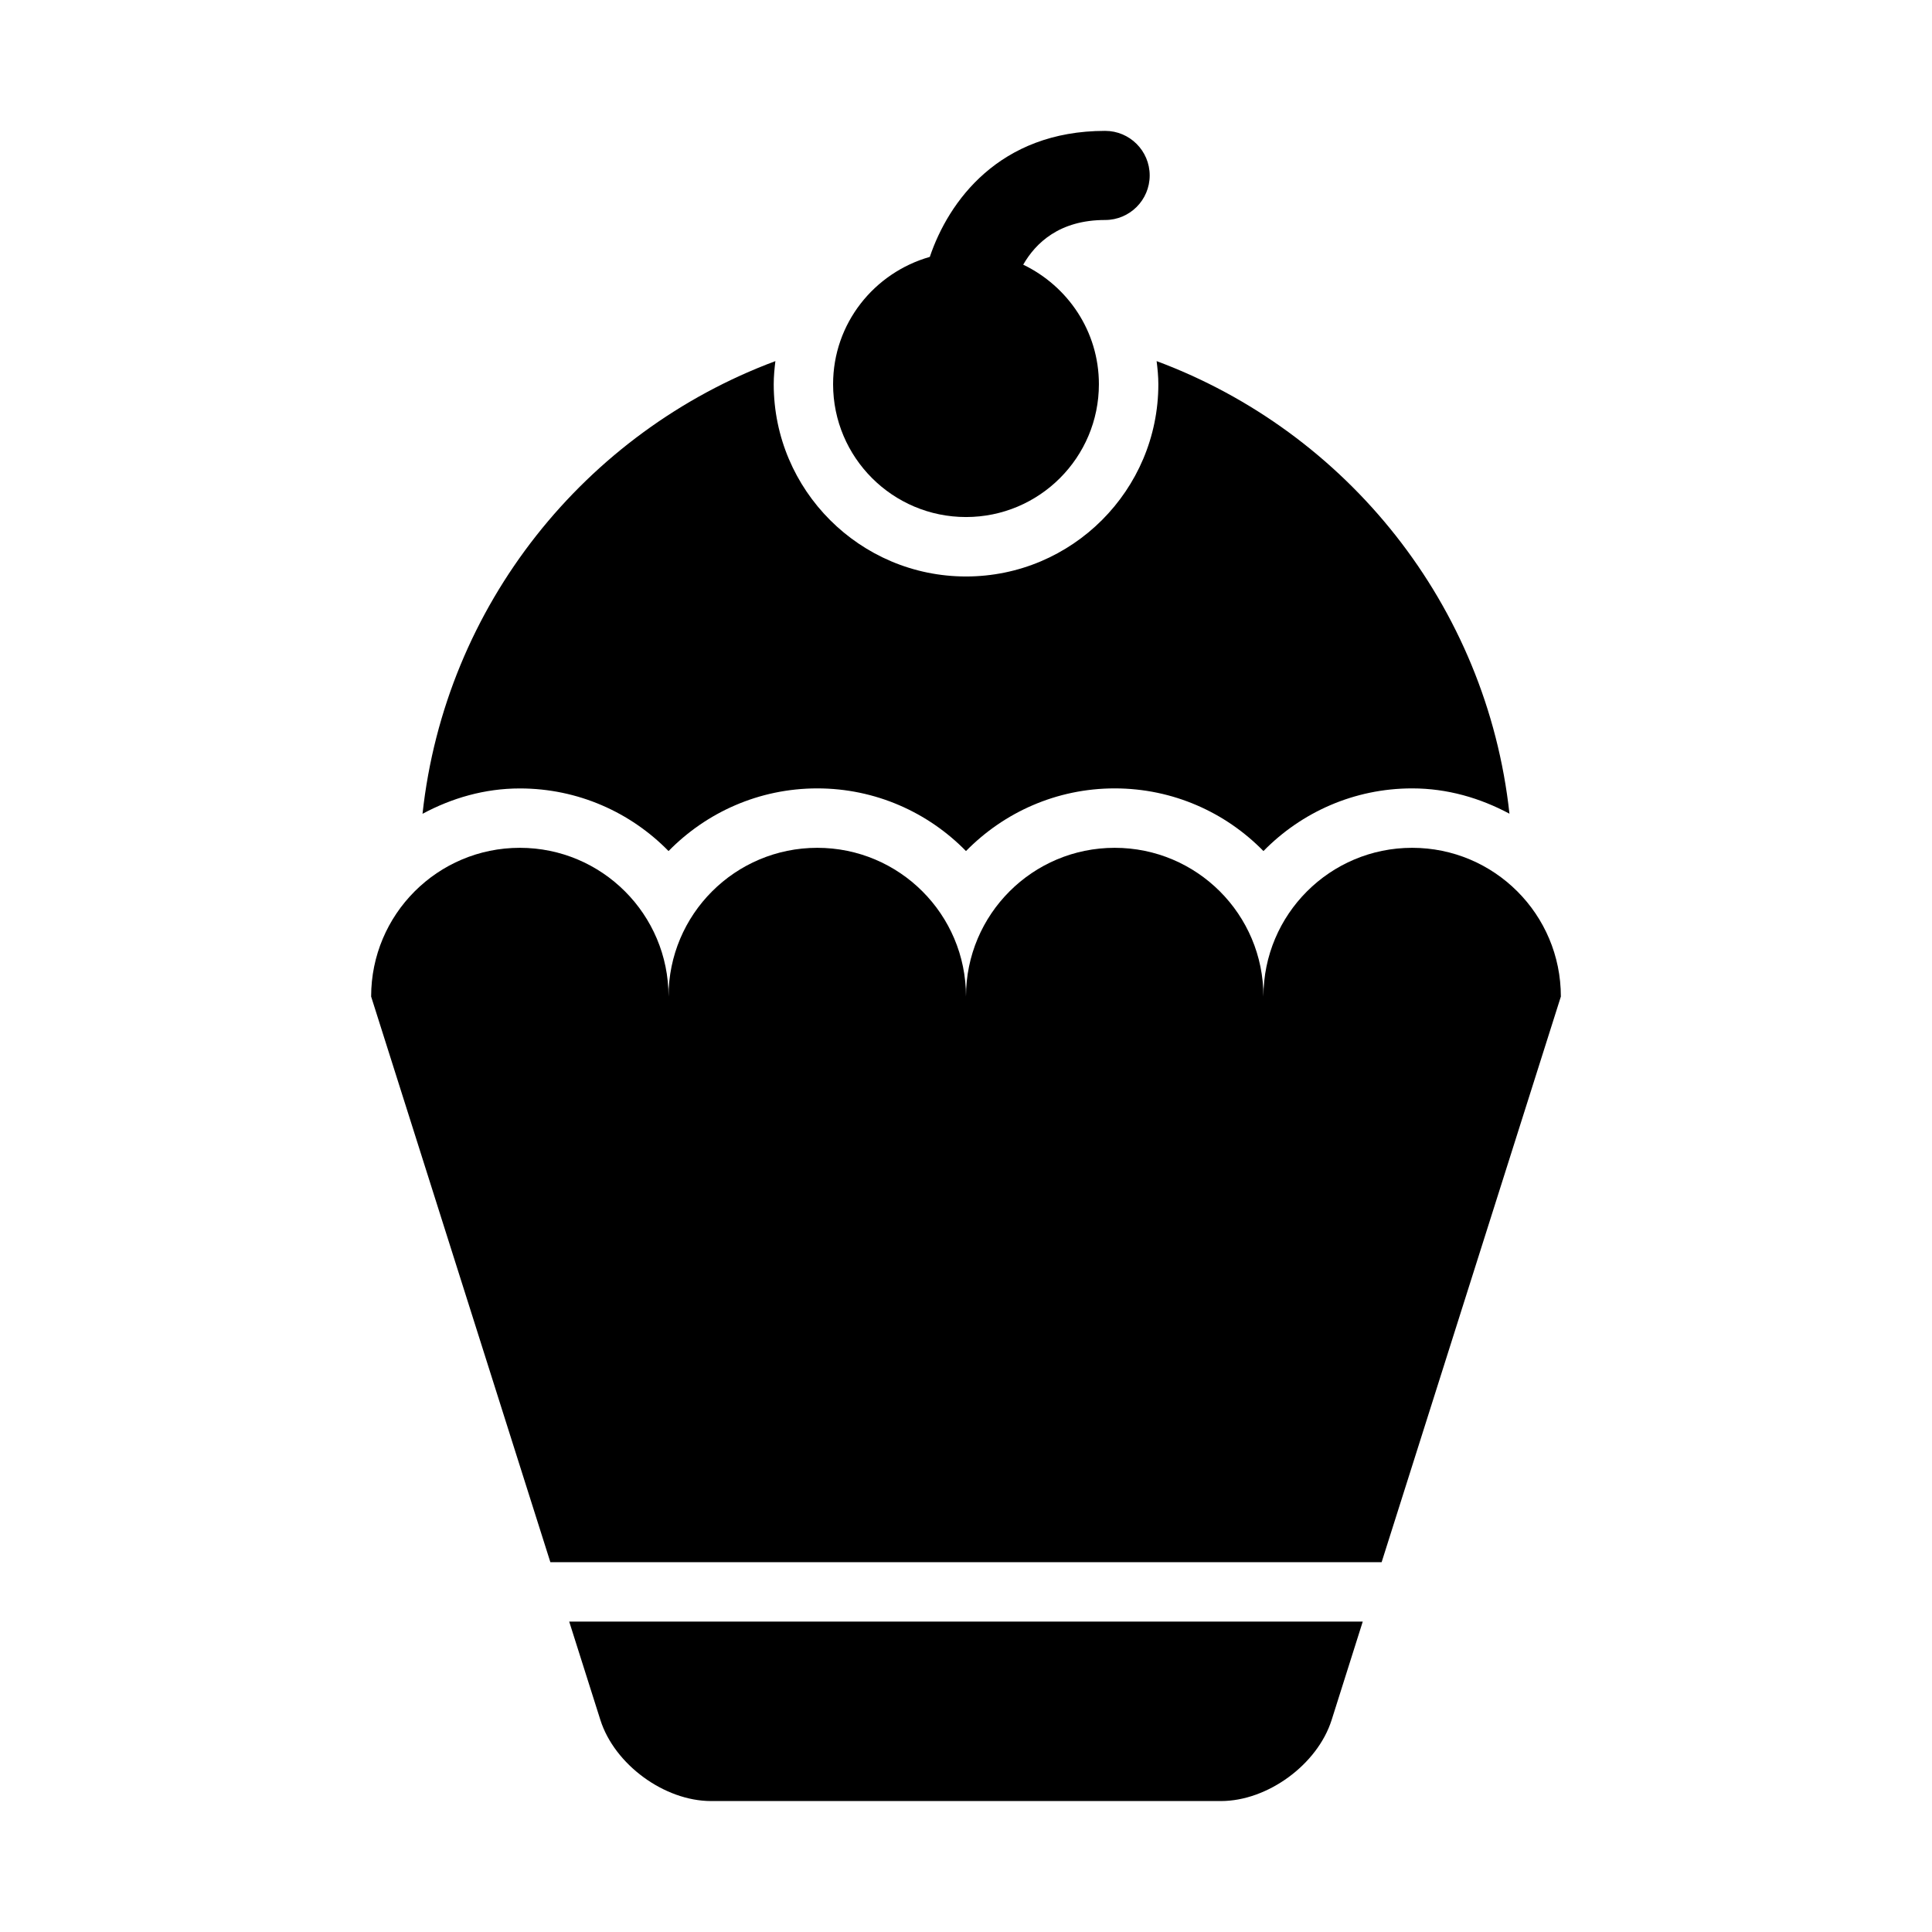
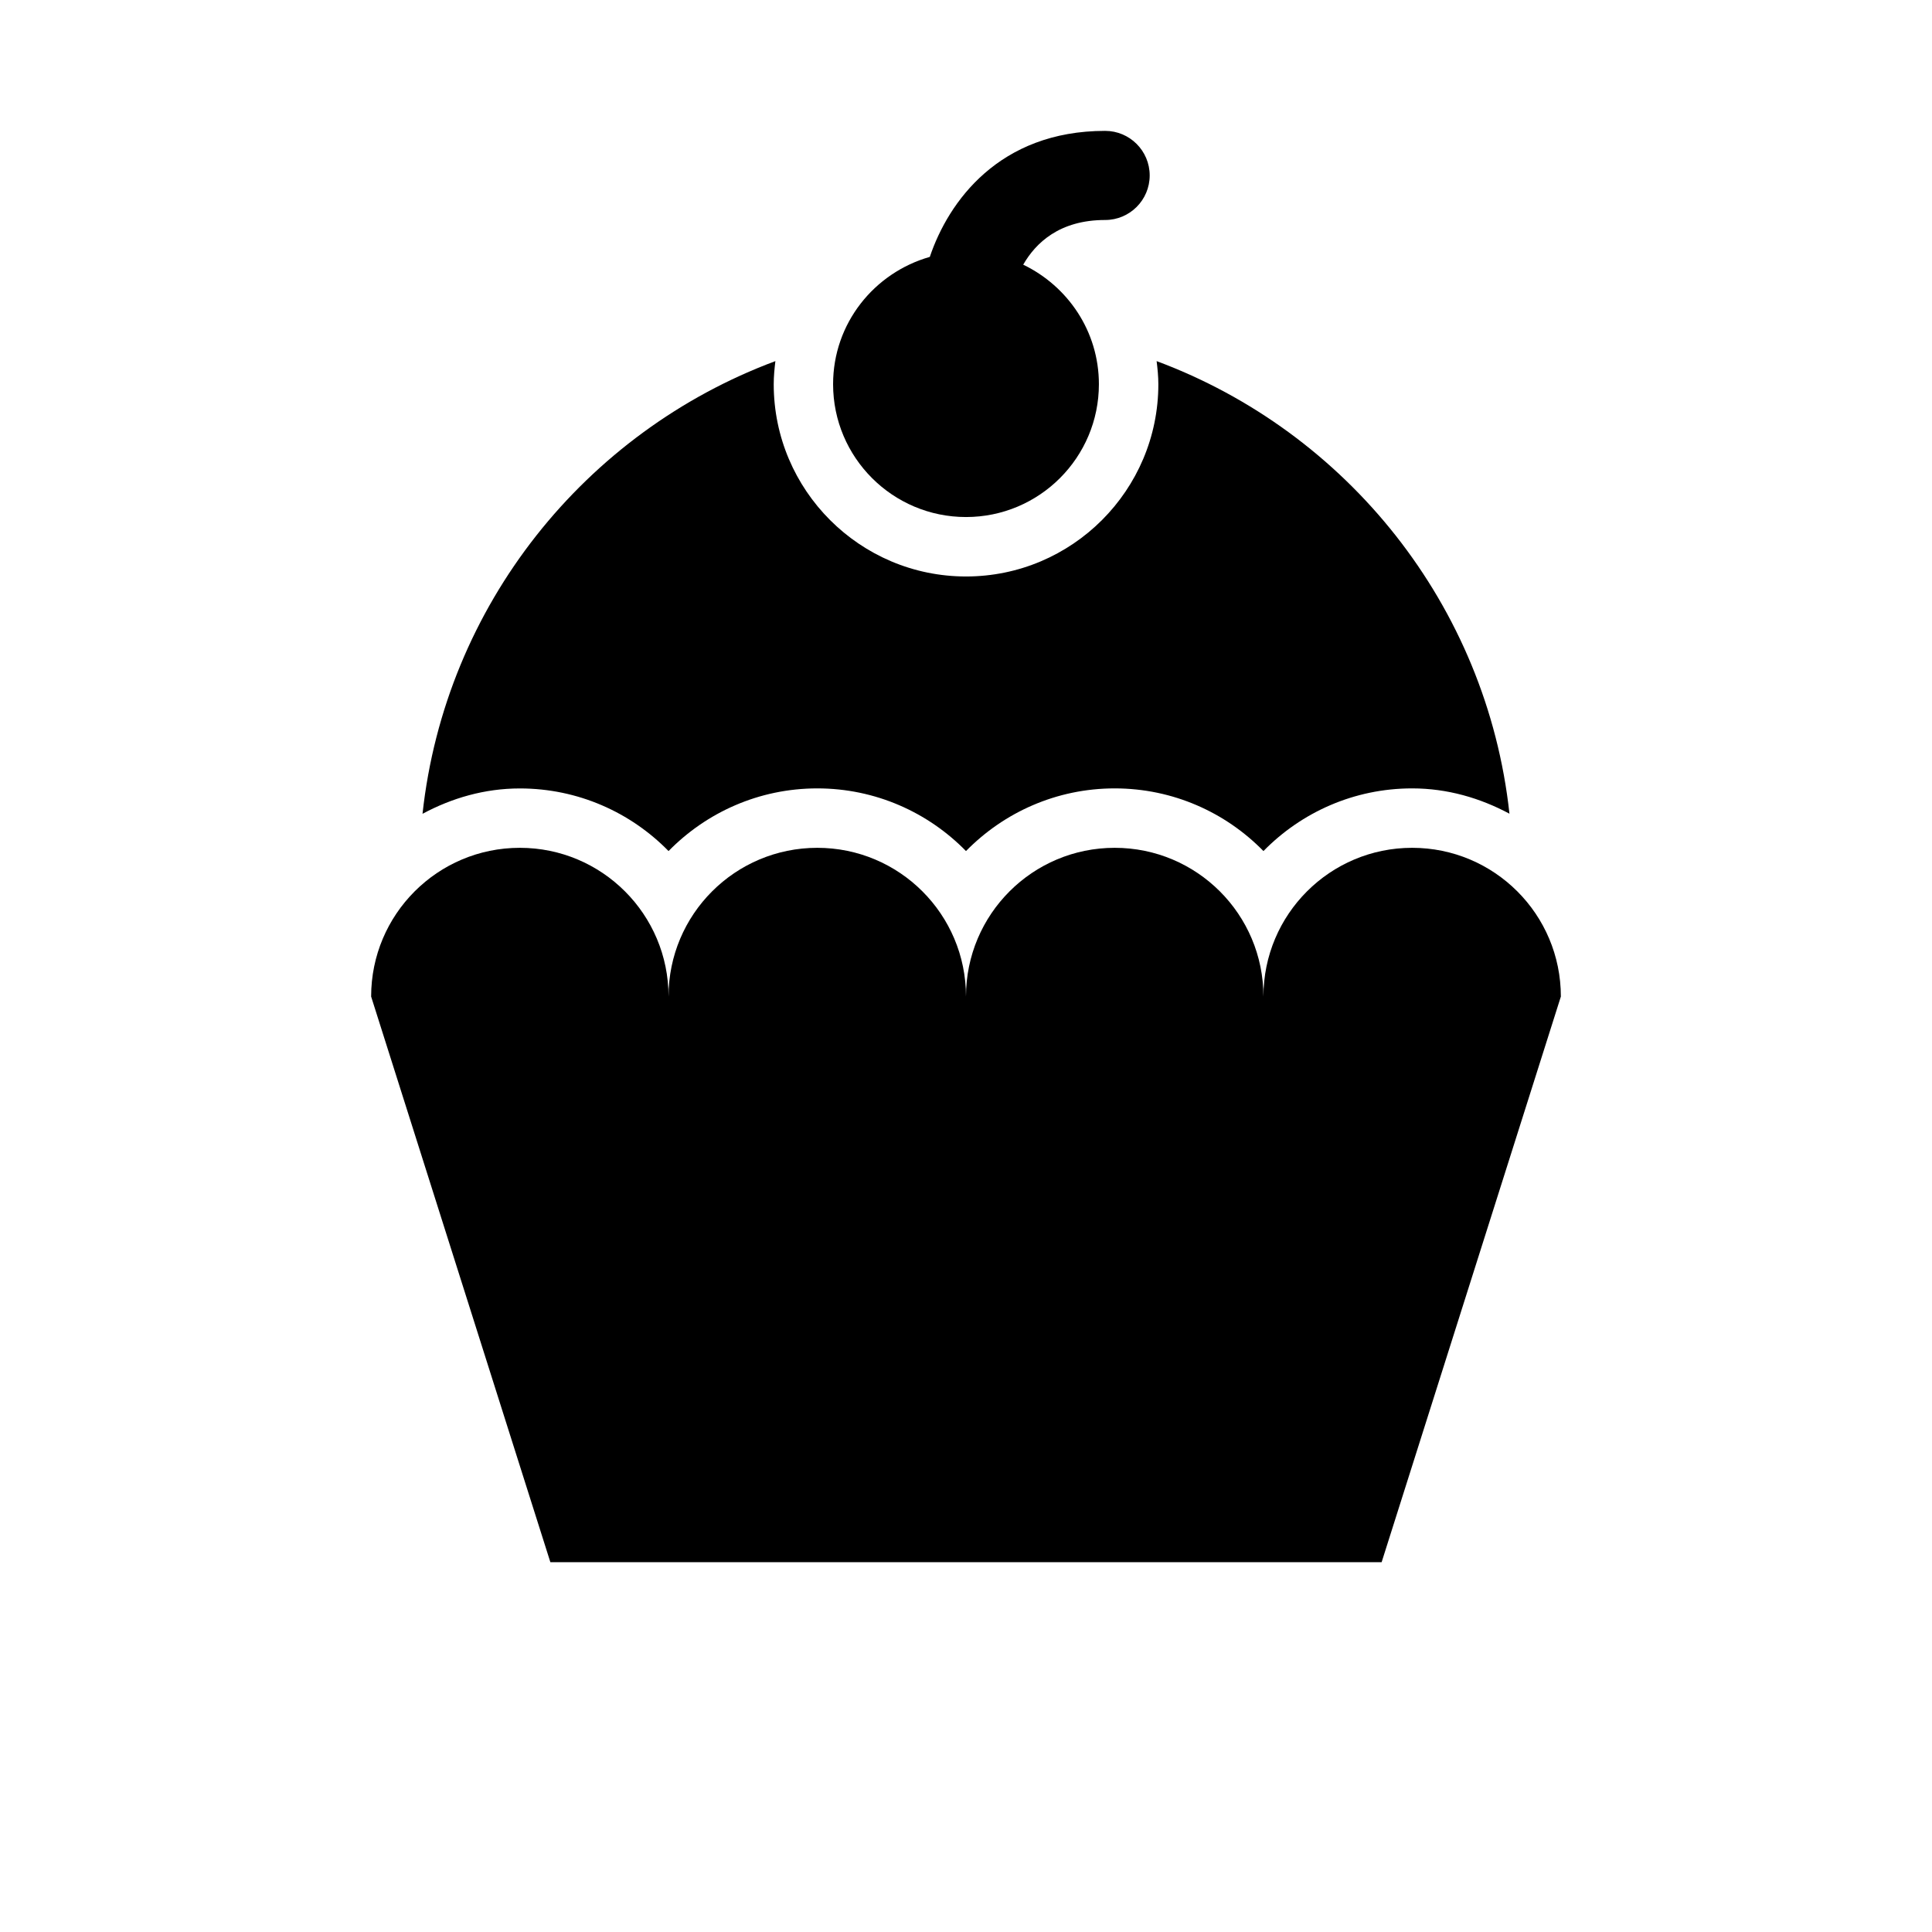
<svg xmlns="http://www.w3.org/2000/svg" fill="#000000" width="800px" height="800px" version="1.1" viewBox="144 144 512 512">
  <g>
    <path d="m321.17 369.54c10.027-10.234 23.977-16.609 39.422-16.609 15.414 0 29.379 6.359 39.406 16.609 10.027-10.234 23.977-16.609 39.406-16.609 15.43 0 29.395 6.359 39.422 16.609 10.012-10.234 23.977-16.609 39.406-16.609 9.367 0 18.043 2.566 25.789 6.707-6.016-55.309-43.141-101.19-93.504-119.94 0.25 2.016 0.457 4.047 0.457 6.125 0 28.086-22.859 50.949-50.965 50.949-28.102 0-50.965-22.859-50.965-50.949 0-2.078 0.203-4.109 0.441-6.125-50.359 18.766-87.5 64.641-93.512 119.97 7.731-4.156 16.438-6.723 25.805-6.723 15.414 0 29.379 6.359 39.391 16.594z" />
    <path d="m400 281.02c19.445 0 35.219-15.777 35.219-35.203 0-14.012-8.234-25.977-20.059-31.676 3.305-5.746 9.59-11.84 21.711-11.84 6.519 0 11.809-5.289 11.809-11.809 0-6.519-5.289-11.809-11.809-11.809-28.102 0-41.547 18.781-46.461 33.395-14.754 4.203-25.633 17.633-25.633 33.738 0 19.43 15.793 35.203 35.223 35.203z" />
-     <path d="m303.11 599.82c3.746 11.793 16.957 21.477 29.332 21.477h135.12c12.375 0 25.586-9.684 29.332-21.477l8.25-26.086h-210.3z" />
    <path d="m518.23 368.68c-21.758 0-39.406 17.633-39.406 39.422 0-21.789-17.648-39.422-39.422-39.422-21.758 0-39.406 17.633-39.406 39.422 0-21.789-17.648-39.422-39.406-39.422-21.773 0-39.422 17.633-39.422 39.422 0-21.789-17.648-39.422-39.406-39.422-21.773 0-39.406 17.633-39.406 39.422l47.5 149.9h220.29l47.5-149.9c-0.004-21.789-17.637-39.422-39.414-39.422z" />
  </g>
</svg>